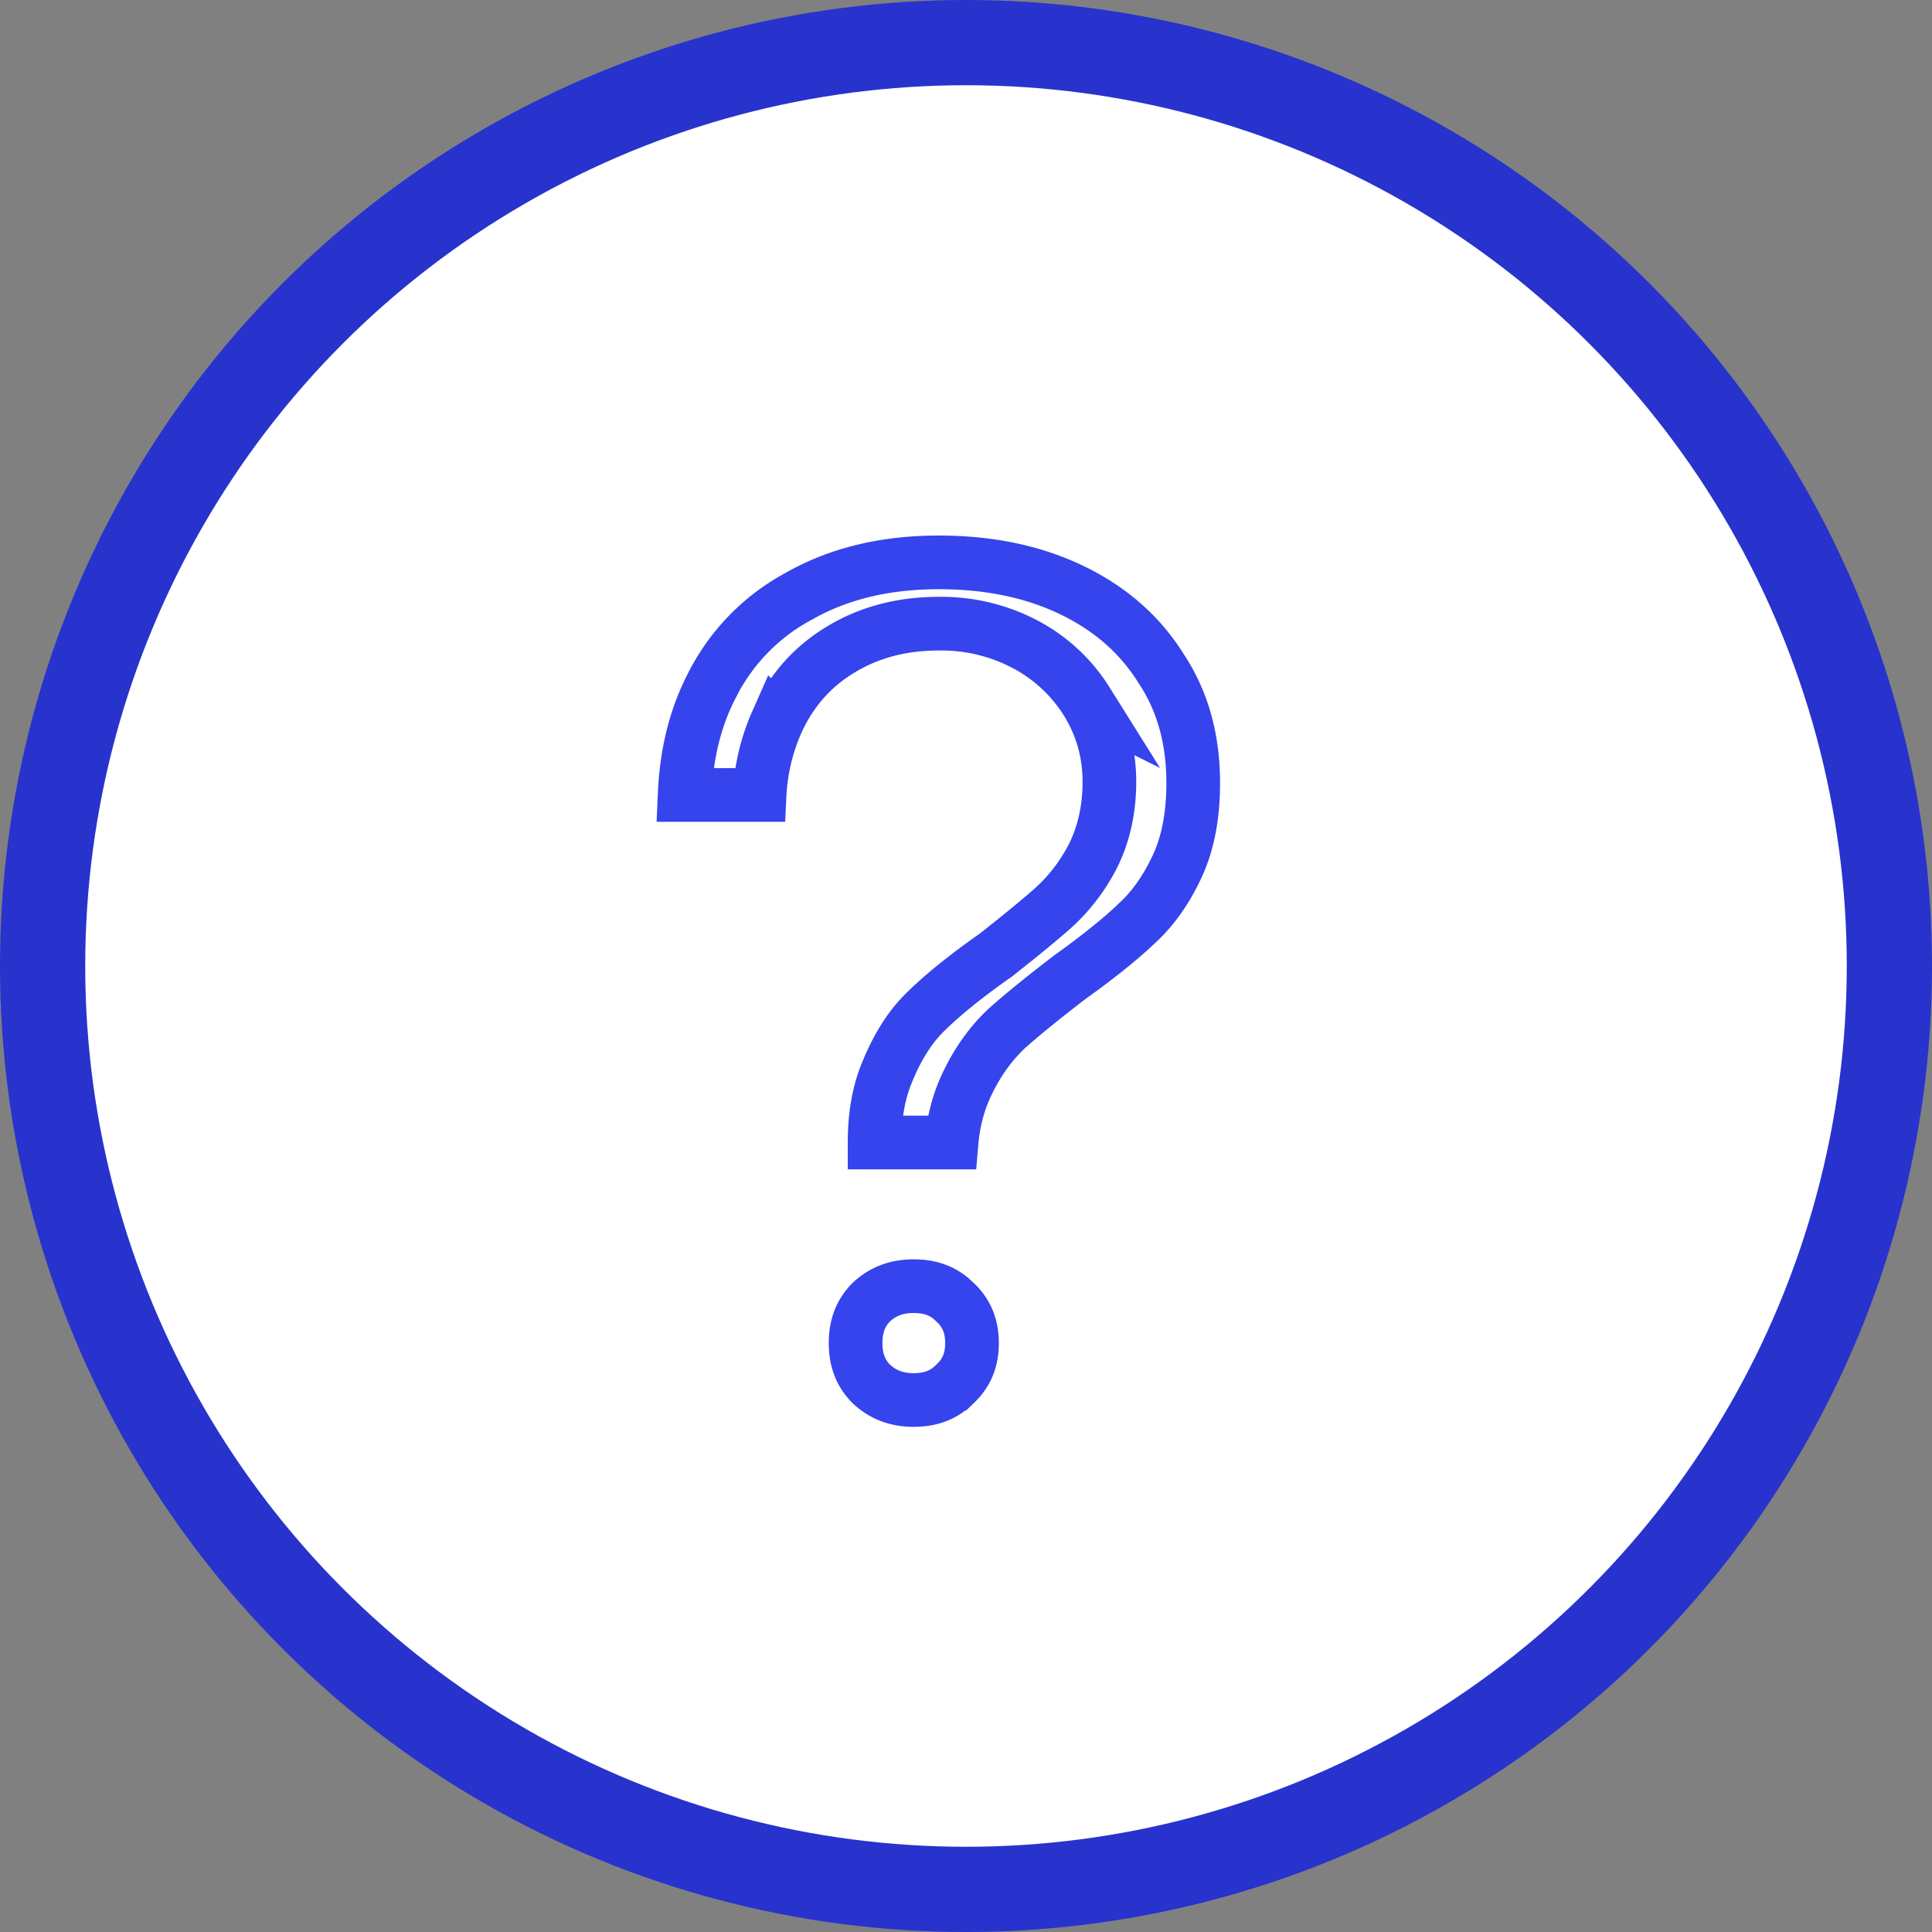
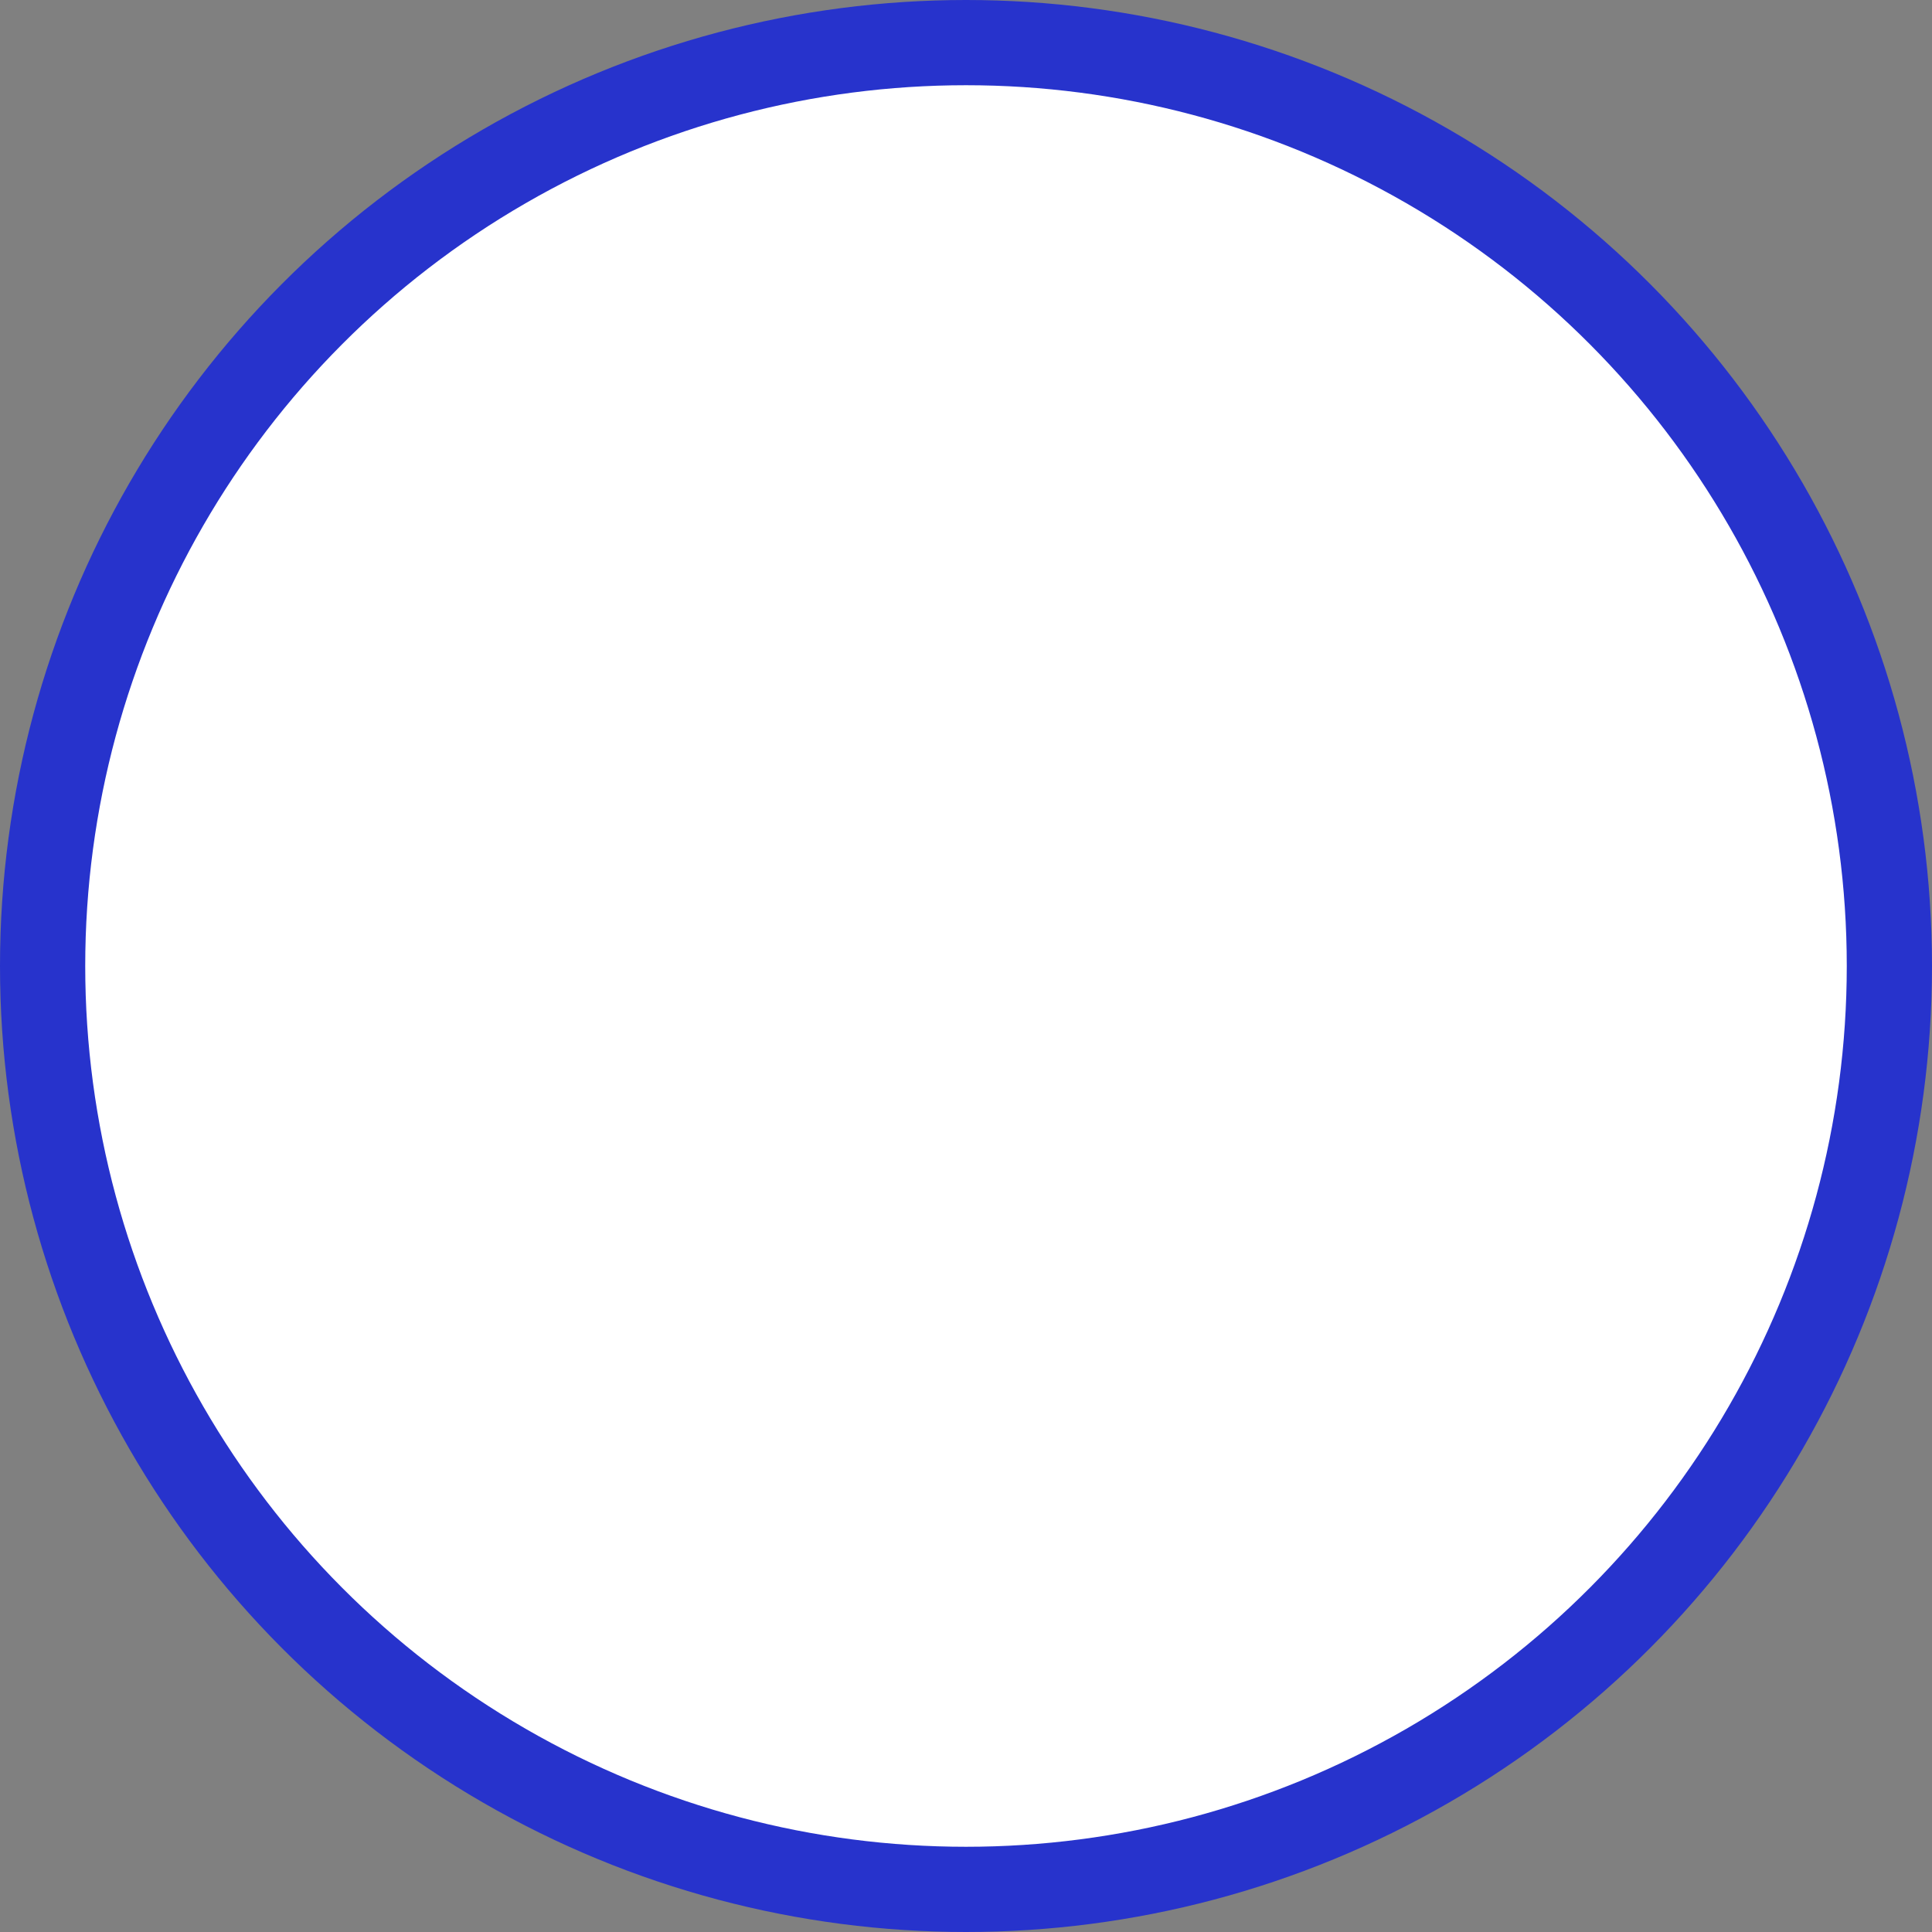
<svg xmlns="http://www.w3.org/2000/svg" width="36" height="36" viewBox="0 0 36 36" fill="none">
  <rect x="0" y="0" width="36" height="36" fill="#808080" stroke="none" />
  <circle cx="18" cy="18" r="17.206" fill="#fff" stroke="#2733CC" stroke-width="1.588" />
-   <path d="M17.027 23.966c.288 0 .51.078.69.227l.075.069.01.008c.205.196.31.435.31.756s-.105.56-.31.756H17.8l-.009.009c-.193.193-.435.296-.765.296-.327 0-.58-.102-.793-.302-.19-.192-.29-.433-.29-.759s.1-.567.29-.76c.212-.199.466-.3.793-.3Zm.466-13.487c.961 0 1.793.181 2.506.53.714.35 1.254.834 1.636 1.447l.007.01c.39.593.592 1.294.592 2.125 0 .627-.106 1.141-.301 1.557-.21.449-.462.796-.747 1.054l-.007.008q-.454.433-1.251 1.004l-.007.005-.006.005q-.706.541-1.146.931l-.005.005-.006.005c-.317.298-.57.664-.764 1.088q-.215.475-.263 1.036h-1.434c0-.5.076-.92.217-1.271.198-.497.437-.87.704-1.137q.47-.472 1.308-1.063l.022-.015q.657-.517 1.045-.856l.002-.002q.468-.414.764-.981l.004-.008c.21-.42.309-.887.309-1.389 0-.541-.141-1.045-.425-1.5a3 3 0 0 0-1.142-1.06 3.35 3.35 0 0 0-1.612-.386c-.683 0-1.303.159-1.843.492-.524.319-.917.77-1.174 1.34a3.8 3.8 0 0 0-.322 1.36h-1.397c.034-.792.21-1.476.52-2.061l.001-.004a3.85 3.85 0 0 1 1.634-1.653l.006-.004c.722-.403 1.575-.612 2.575-.612Z" stroke="#3544EC" />
</svg>